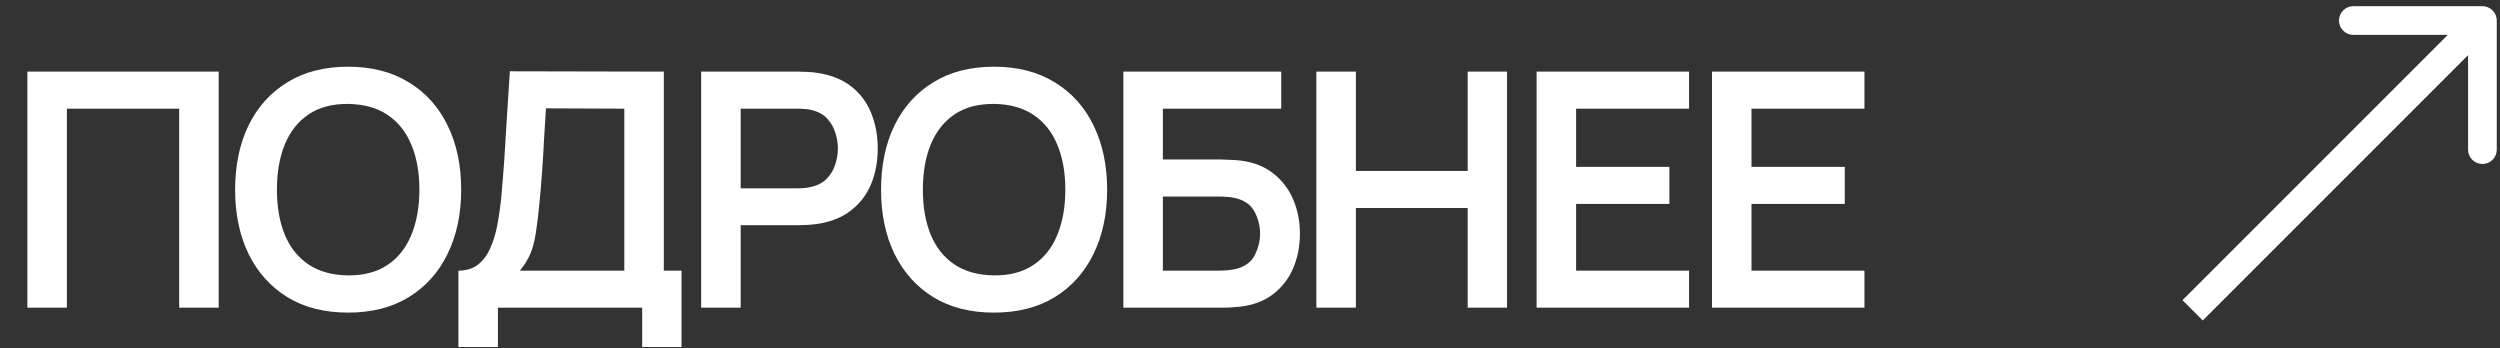
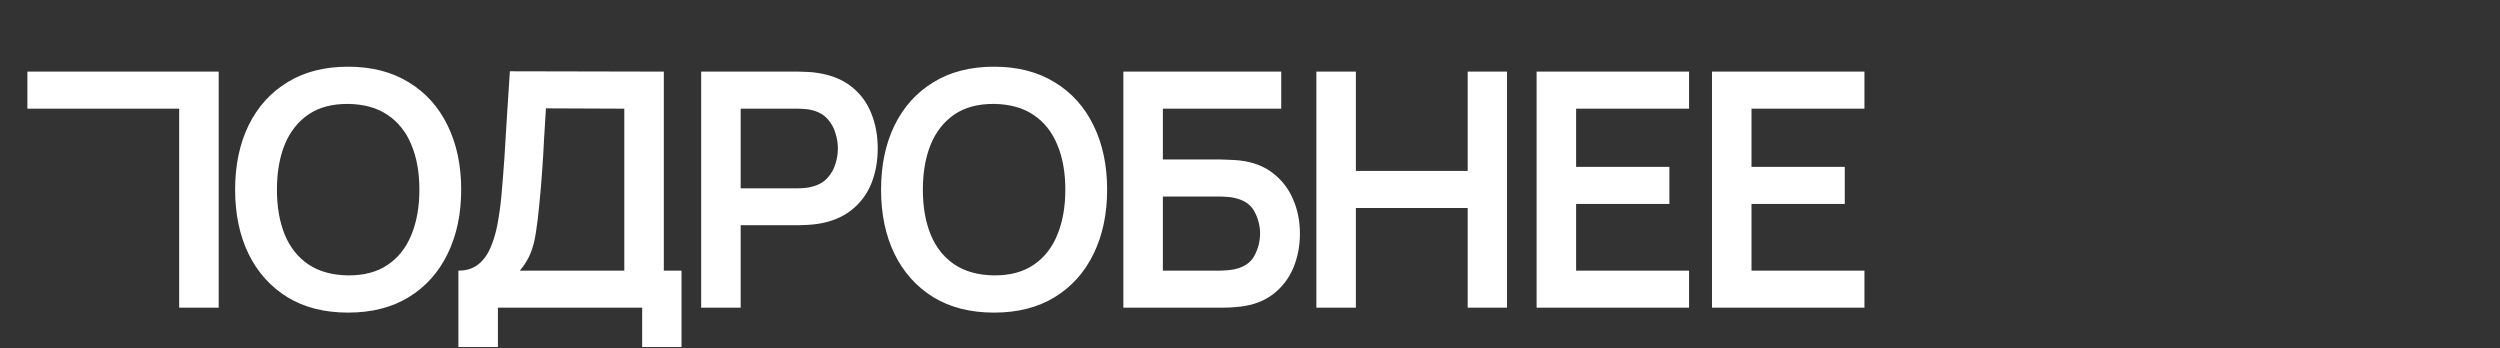
<svg xmlns="http://www.w3.org/2000/svg" width="122" height="17" viewBox="0 0 122 17" fill="none">
  <rect x="0" y="0" width="122" height="17" fill="#333333" stroke="none" />
-   <path d="M1.336 15.015V3.495H10.672V15.015H8.744V5.303H3.264V15.015H1.336ZM16.986 15.255C15.834 15.255 14.847 15.005 14.026 14.503C13.204 13.996 12.572 13.293 12.13 12.391C11.692 11.49 11.474 10.444 11.474 9.255C11.474 8.066 11.692 7.02 12.13 6.119C12.572 5.218 13.204 4.516 14.026 4.015C14.847 3.508 15.834 3.255 16.986 3.255C18.138 3.255 19.124 3.508 19.946 4.015C20.772 4.516 21.404 5.218 21.842 6.119C22.284 7.02 22.506 8.066 22.506 9.255C22.506 10.444 22.284 11.49 21.842 12.391C21.404 13.293 20.772 13.996 19.946 14.503C19.124 15.005 18.138 15.255 16.986 15.255ZM16.986 13.439C17.759 13.444 18.402 13.274 18.914 12.927C19.431 12.581 19.818 12.092 20.074 11.463C20.335 10.834 20.466 10.098 20.466 9.255C20.466 8.412 20.335 7.682 20.074 7.063C19.818 6.439 19.431 5.954 18.914 5.607C18.402 5.26 17.759 5.082 16.986 5.071C16.212 5.066 15.57 5.236 15.058 5.583C14.546 5.93 14.159 6.418 13.898 7.047C13.642 7.676 13.514 8.412 13.514 9.255C13.514 10.098 13.642 10.831 13.898 11.455C14.154 12.074 14.538 12.556 15.05 12.903C15.567 13.25 16.212 13.428 16.986 13.439ZM22.37 16.935V13.207C22.743 13.207 23.055 13.114 23.306 12.927C23.556 12.741 23.756 12.482 23.906 12.151C24.06 11.82 24.18 11.437 24.266 10.999C24.351 10.556 24.418 10.087 24.466 9.591C24.524 8.935 24.575 8.292 24.618 7.663C24.66 7.028 24.7 6.372 24.738 5.695C24.78 5.012 24.828 4.274 24.882 3.479L32.394 3.495V13.207H33.258V16.935H31.338V15.015H24.298V16.935H22.37ZM25.37 13.207H30.466V5.303L26.642 5.287C26.604 5.847 26.572 6.37 26.546 6.855C26.524 7.335 26.495 7.823 26.458 8.319C26.426 8.815 26.38 9.356 26.322 9.943C26.268 10.519 26.21 10.999 26.146 11.383C26.087 11.767 25.999 12.101 25.882 12.383C25.764 12.661 25.594 12.935 25.37 13.207ZM34.217 15.015V3.495H38.977C39.089 3.495 39.233 3.5 39.409 3.511C39.585 3.516 39.748 3.532 39.897 3.559C40.563 3.66 41.113 3.882 41.545 4.223C41.982 4.564 42.305 4.996 42.513 5.519C42.726 6.036 42.833 6.612 42.833 7.247C42.833 7.876 42.726 8.452 42.513 8.975C42.3 9.492 41.974 9.922 41.537 10.263C41.105 10.604 40.558 10.826 39.897 10.927C39.748 10.948 39.582 10.964 39.401 10.975C39.225 10.986 39.084 10.991 38.977 10.991H36.145V15.015H34.217ZM36.145 9.191H38.897C39.004 9.191 39.123 9.186 39.257 9.175C39.39 9.164 39.513 9.143 39.625 9.111C39.945 9.031 40.196 8.89 40.377 8.687C40.563 8.484 40.694 8.255 40.769 7.999C40.849 7.743 40.889 7.492 40.889 7.247C40.889 7.002 40.849 6.751 40.769 6.495C40.694 6.234 40.563 6.002 40.377 5.799C40.196 5.596 39.945 5.455 39.625 5.375C39.513 5.343 39.39 5.324 39.257 5.319C39.123 5.308 39.004 5.303 38.897 5.303H36.145V9.191ZM48.508 15.255C47.356 15.255 46.369 15.005 45.548 14.503C44.726 13.996 44.094 13.293 43.652 12.391C43.214 11.49 42.996 10.444 42.996 9.255C42.996 8.066 43.214 7.02 43.652 6.119C44.094 5.218 44.726 4.516 45.548 4.015C46.369 3.508 47.356 3.255 48.508 3.255C49.66 3.255 50.646 3.508 51.468 4.015C52.294 4.516 52.926 5.218 53.364 6.119C53.806 7.02 54.028 8.066 54.028 9.255C54.028 10.444 53.806 11.49 53.364 12.391C52.926 13.293 52.294 13.996 51.468 14.503C50.646 15.005 49.66 15.255 48.508 15.255ZM48.508 13.439C49.281 13.444 49.924 13.274 50.436 12.927C50.953 12.581 51.34 12.092 51.596 11.463C51.857 10.834 51.988 10.098 51.988 9.255C51.988 8.412 51.857 7.682 51.596 7.063C51.34 6.439 50.953 5.954 50.436 5.607C49.924 5.26 49.281 5.082 48.508 5.071C47.734 5.066 47.092 5.236 46.58 5.583C46.068 5.93 45.681 6.418 45.42 7.047C45.164 7.676 45.036 8.412 45.036 9.255C45.036 10.098 45.164 10.831 45.42 11.455C45.676 12.074 46.06 12.556 46.572 12.903C47.089 13.25 47.734 13.428 48.508 13.439ZM54.82 15.015V3.495H62.524V5.303H56.748V7.783H59.58C59.687 7.783 59.828 7.788 60.004 7.799C60.185 7.804 60.351 7.815 60.5 7.831C61.145 7.906 61.684 8.111 62.116 8.447C62.553 8.783 62.881 9.207 63.1 9.719C63.324 10.231 63.436 10.791 63.436 11.399C63.436 12.007 63.327 12.57 63.108 13.087C62.889 13.599 62.561 14.023 62.124 14.359C61.692 14.69 61.151 14.893 60.5 14.967C60.351 14.983 60.188 14.996 60.012 15.007C59.836 15.012 59.692 15.015 59.58 15.015H54.82ZM56.748 13.207H59.5C59.607 13.207 59.727 13.202 59.86 13.191C59.993 13.181 60.116 13.165 60.228 13.143C60.708 13.042 61.039 12.818 61.22 12.471C61.401 12.124 61.492 11.767 61.492 11.399C61.492 11.026 61.401 10.668 61.22 10.327C61.039 9.98 60.708 9.756 60.228 9.655C60.116 9.628 59.993 9.612 59.86 9.607C59.727 9.596 59.607 9.591 59.5 9.591H56.748V13.207ZM64.239 15.015V3.495H66.167V8.343H71.623V3.495H73.543V15.015H71.623V10.151H66.167V15.015H64.239ZM74.986 15.015V3.495H82.426V5.303H76.914V8.143H81.466V9.951H76.914V13.207H82.426V15.015H74.986ZM83.545 15.015V3.495H90.985V5.303H85.473V8.143H90.025V9.951H85.473V13.207H90.985V15.015H83.545Z" fill="white" />
-   <path d="M121.842 1.002C121.842 0.615 121.529 0.302 121.142 0.302L114.842 0.302C114.456 0.302 114.142 0.615 114.142 1.002C114.142 1.389 114.456 1.702 114.842 1.702L120.442 1.702V7.302C120.442 7.689 120.756 8.002 121.142 8.002C121.529 8.002 121.842 7.689 121.842 7.302V1.002ZM107 15.144L107.495 15.639L121.637 1.497L121.142 1.002L120.647 0.507L106.505 14.649L107 15.144Z" fill="white" />
+   <path d="M1.336 15.015V3.495H10.672V15.015H8.744V5.303H3.264H1.336ZM16.986 15.255C15.834 15.255 14.847 15.005 14.026 14.503C13.204 13.996 12.572 13.293 12.13 12.391C11.692 11.49 11.474 10.444 11.474 9.255C11.474 8.066 11.692 7.02 12.13 6.119C12.572 5.218 13.204 4.516 14.026 4.015C14.847 3.508 15.834 3.255 16.986 3.255C18.138 3.255 19.124 3.508 19.946 4.015C20.772 4.516 21.404 5.218 21.842 6.119C22.284 7.02 22.506 8.066 22.506 9.255C22.506 10.444 22.284 11.49 21.842 12.391C21.404 13.293 20.772 13.996 19.946 14.503C19.124 15.005 18.138 15.255 16.986 15.255ZM16.986 13.439C17.759 13.444 18.402 13.274 18.914 12.927C19.431 12.581 19.818 12.092 20.074 11.463C20.335 10.834 20.466 10.098 20.466 9.255C20.466 8.412 20.335 7.682 20.074 7.063C19.818 6.439 19.431 5.954 18.914 5.607C18.402 5.26 17.759 5.082 16.986 5.071C16.212 5.066 15.57 5.236 15.058 5.583C14.546 5.93 14.159 6.418 13.898 7.047C13.642 7.676 13.514 8.412 13.514 9.255C13.514 10.098 13.642 10.831 13.898 11.455C14.154 12.074 14.538 12.556 15.05 12.903C15.567 13.25 16.212 13.428 16.986 13.439ZM22.37 16.935V13.207C22.743 13.207 23.055 13.114 23.306 12.927C23.556 12.741 23.756 12.482 23.906 12.151C24.06 11.82 24.18 11.437 24.266 10.999C24.351 10.556 24.418 10.087 24.466 9.591C24.524 8.935 24.575 8.292 24.618 7.663C24.66 7.028 24.7 6.372 24.738 5.695C24.78 5.012 24.828 4.274 24.882 3.479L32.394 3.495V13.207H33.258V16.935H31.338V15.015H24.298V16.935H22.37ZM25.37 13.207H30.466V5.303L26.642 5.287C26.604 5.847 26.572 6.37 26.546 6.855C26.524 7.335 26.495 7.823 26.458 8.319C26.426 8.815 26.38 9.356 26.322 9.943C26.268 10.519 26.21 10.999 26.146 11.383C26.087 11.767 25.999 12.101 25.882 12.383C25.764 12.661 25.594 12.935 25.37 13.207ZM34.217 15.015V3.495H38.977C39.089 3.495 39.233 3.5 39.409 3.511C39.585 3.516 39.748 3.532 39.897 3.559C40.563 3.66 41.113 3.882 41.545 4.223C41.982 4.564 42.305 4.996 42.513 5.519C42.726 6.036 42.833 6.612 42.833 7.247C42.833 7.876 42.726 8.452 42.513 8.975C42.3 9.492 41.974 9.922 41.537 10.263C41.105 10.604 40.558 10.826 39.897 10.927C39.748 10.948 39.582 10.964 39.401 10.975C39.225 10.986 39.084 10.991 38.977 10.991H36.145V15.015H34.217ZM36.145 9.191H38.897C39.004 9.191 39.123 9.186 39.257 9.175C39.39 9.164 39.513 9.143 39.625 9.111C39.945 9.031 40.196 8.89 40.377 8.687C40.563 8.484 40.694 8.255 40.769 7.999C40.849 7.743 40.889 7.492 40.889 7.247C40.889 7.002 40.849 6.751 40.769 6.495C40.694 6.234 40.563 6.002 40.377 5.799C40.196 5.596 39.945 5.455 39.625 5.375C39.513 5.343 39.39 5.324 39.257 5.319C39.123 5.308 39.004 5.303 38.897 5.303H36.145V9.191ZM48.508 15.255C47.356 15.255 46.369 15.005 45.548 14.503C44.726 13.996 44.094 13.293 43.652 12.391C43.214 11.49 42.996 10.444 42.996 9.255C42.996 8.066 43.214 7.02 43.652 6.119C44.094 5.218 44.726 4.516 45.548 4.015C46.369 3.508 47.356 3.255 48.508 3.255C49.66 3.255 50.646 3.508 51.468 4.015C52.294 4.516 52.926 5.218 53.364 6.119C53.806 7.02 54.028 8.066 54.028 9.255C54.028 10.444 53.806 11.49 53.364 12.391C52.926 13.293 52.294 13.996 51.468 14.503C50.646 15.005 49.66 15.255 48.508 15.255ZM48.508 13.439C49.281 13.444 49.924 13.274 50.436 12.927C50.953 12.581 51.34 12.092 51.596 11.463C51.857 10.834 51.988 10.098 51.988 9.255C51.988 8.412 51.857 7.682 51.596 7.063C51.34 6.439 50.953 5.954 50.436 5.607C49.924 5.26 49.281 5.082 48.508 5.071C47.734 5.066 47.092 5.236 46.58 5.583C46.068 5.93 45.681 6.418 45.42 7.047C45.164 7.676 45.036 8.412 45.036 9.255C45.036 10.098 45.164 10.831 45.42 11.455C45.676 12.074 46.06 12.556 46.572 12.903C47.089 13.25 47.734 13.428 48.508 13.439ZM54.82 15.015V3.495H62.524V5.303H56.748V7.783H59.58C59.687 7.783 59.828 7.788 60.004 7.799C60.185 7.804 60.351 7.815 60.5 7.831C61.145 7.906 61.684 8.111 62.116 8.447C62.553 8.783 62.881 9.207 63.1 9.719C63.324 10.231 63.436 10.791 63.436 11.399C63.436 12.007 63.327 12.57 63.108 13.087C62.889 13.599 62.561 14.023 62.124 14.359C61.692 14.69 61.151 14.893 60.5 14.967C60.351 14.983 60.188 14.996 60.012 15.007C59.836 15.012 59.692 15.015 59.58 15.015H54.82ZM56.748 13.207H59.5C59.607 13.207 59.727 13.202 59.86 13.191C59.993 13.181 60.116 13.165 60.228 13.143C60.708 13.042 61.039 12.818 61.22 12.471C61.401 12.124 61.492 11.767 61.492 11.399C61.492 11.026 61.401 10.668 61.22 10.327C61.039 9.98 60.708 9.756 60.228 9.655C60.116 9.628 59.993 9.612 59.86 9.607C59.727 9.596 59.607 9.591 59.5 9.591H56.748V13.207ZM64.239 15.015V3.495H66.167V8.343H71.623V3.495H73.543V15.015H71.623V10.151H66.167V15.015H64.239ZM74.986 15.015V3.495H82.426V5.303H76.914V8.143H81.466V9.951H76.914V13.207H82.426V15.015H74.986ZM83.545 15.015V3.495H90.985V5.303H85.473V8.143H90.025V9.951H85.473V13.207H90.985V15.015H83.545Z" fill="white" />
</svg>